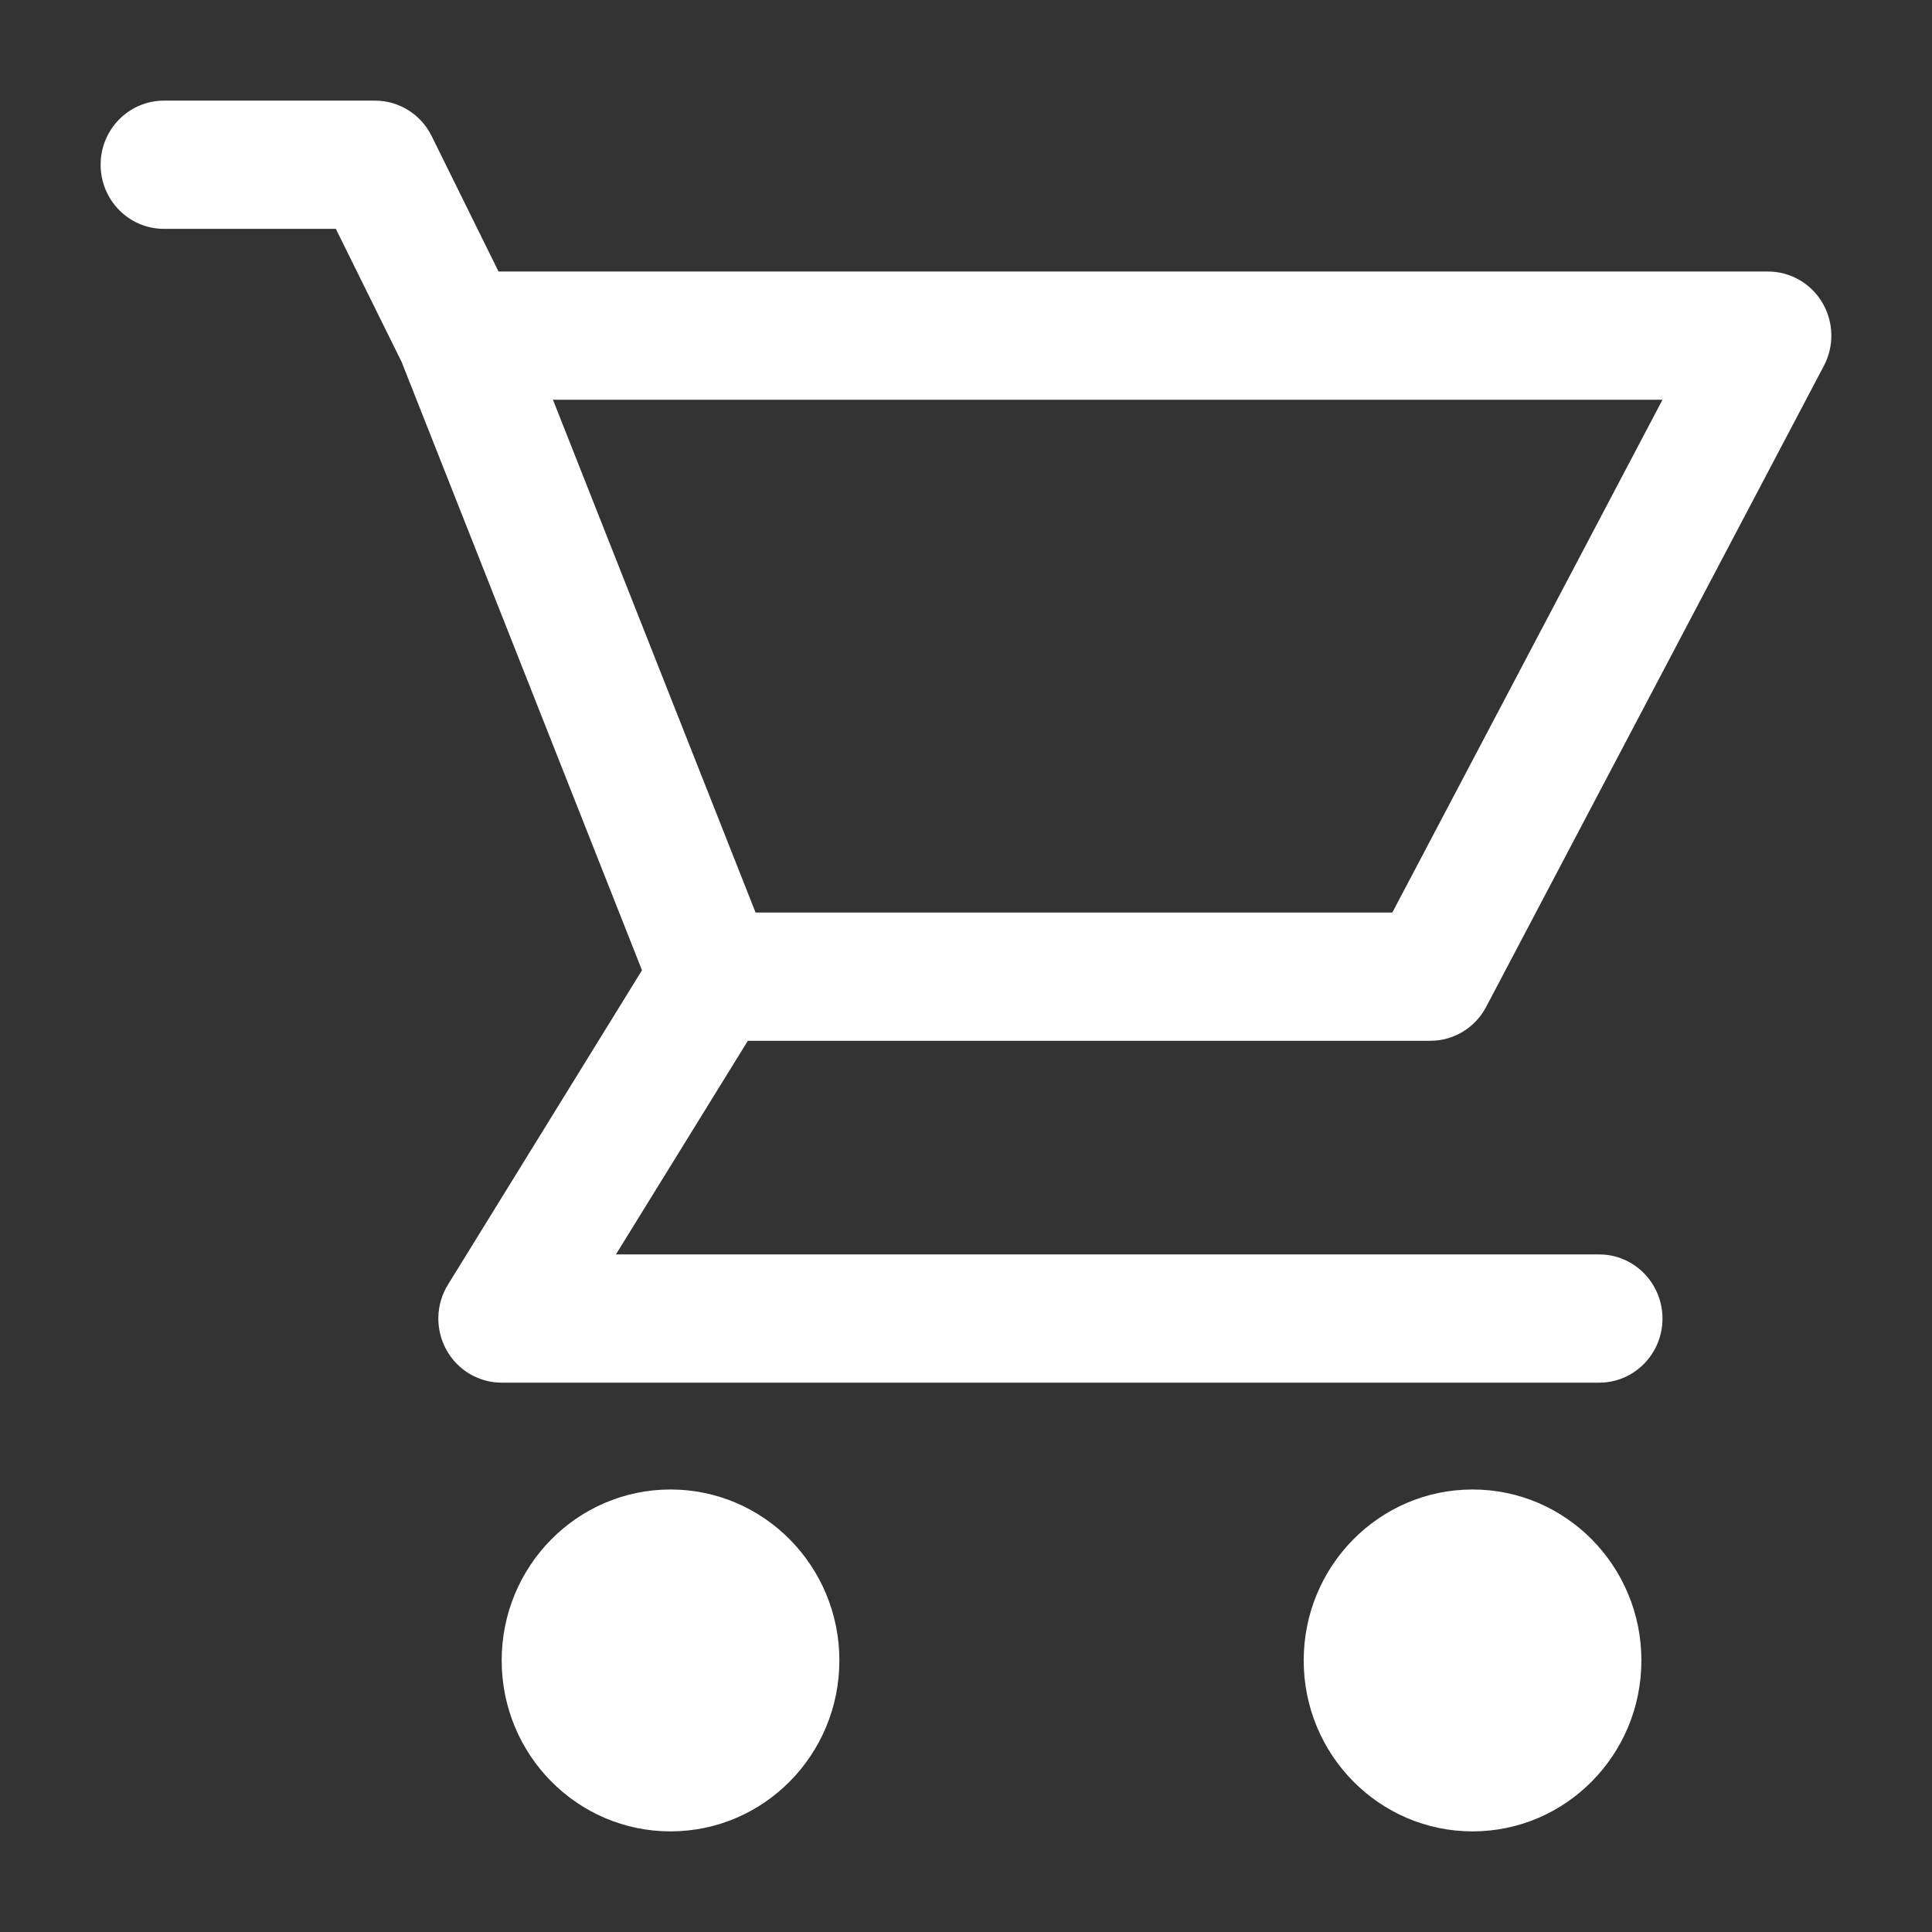
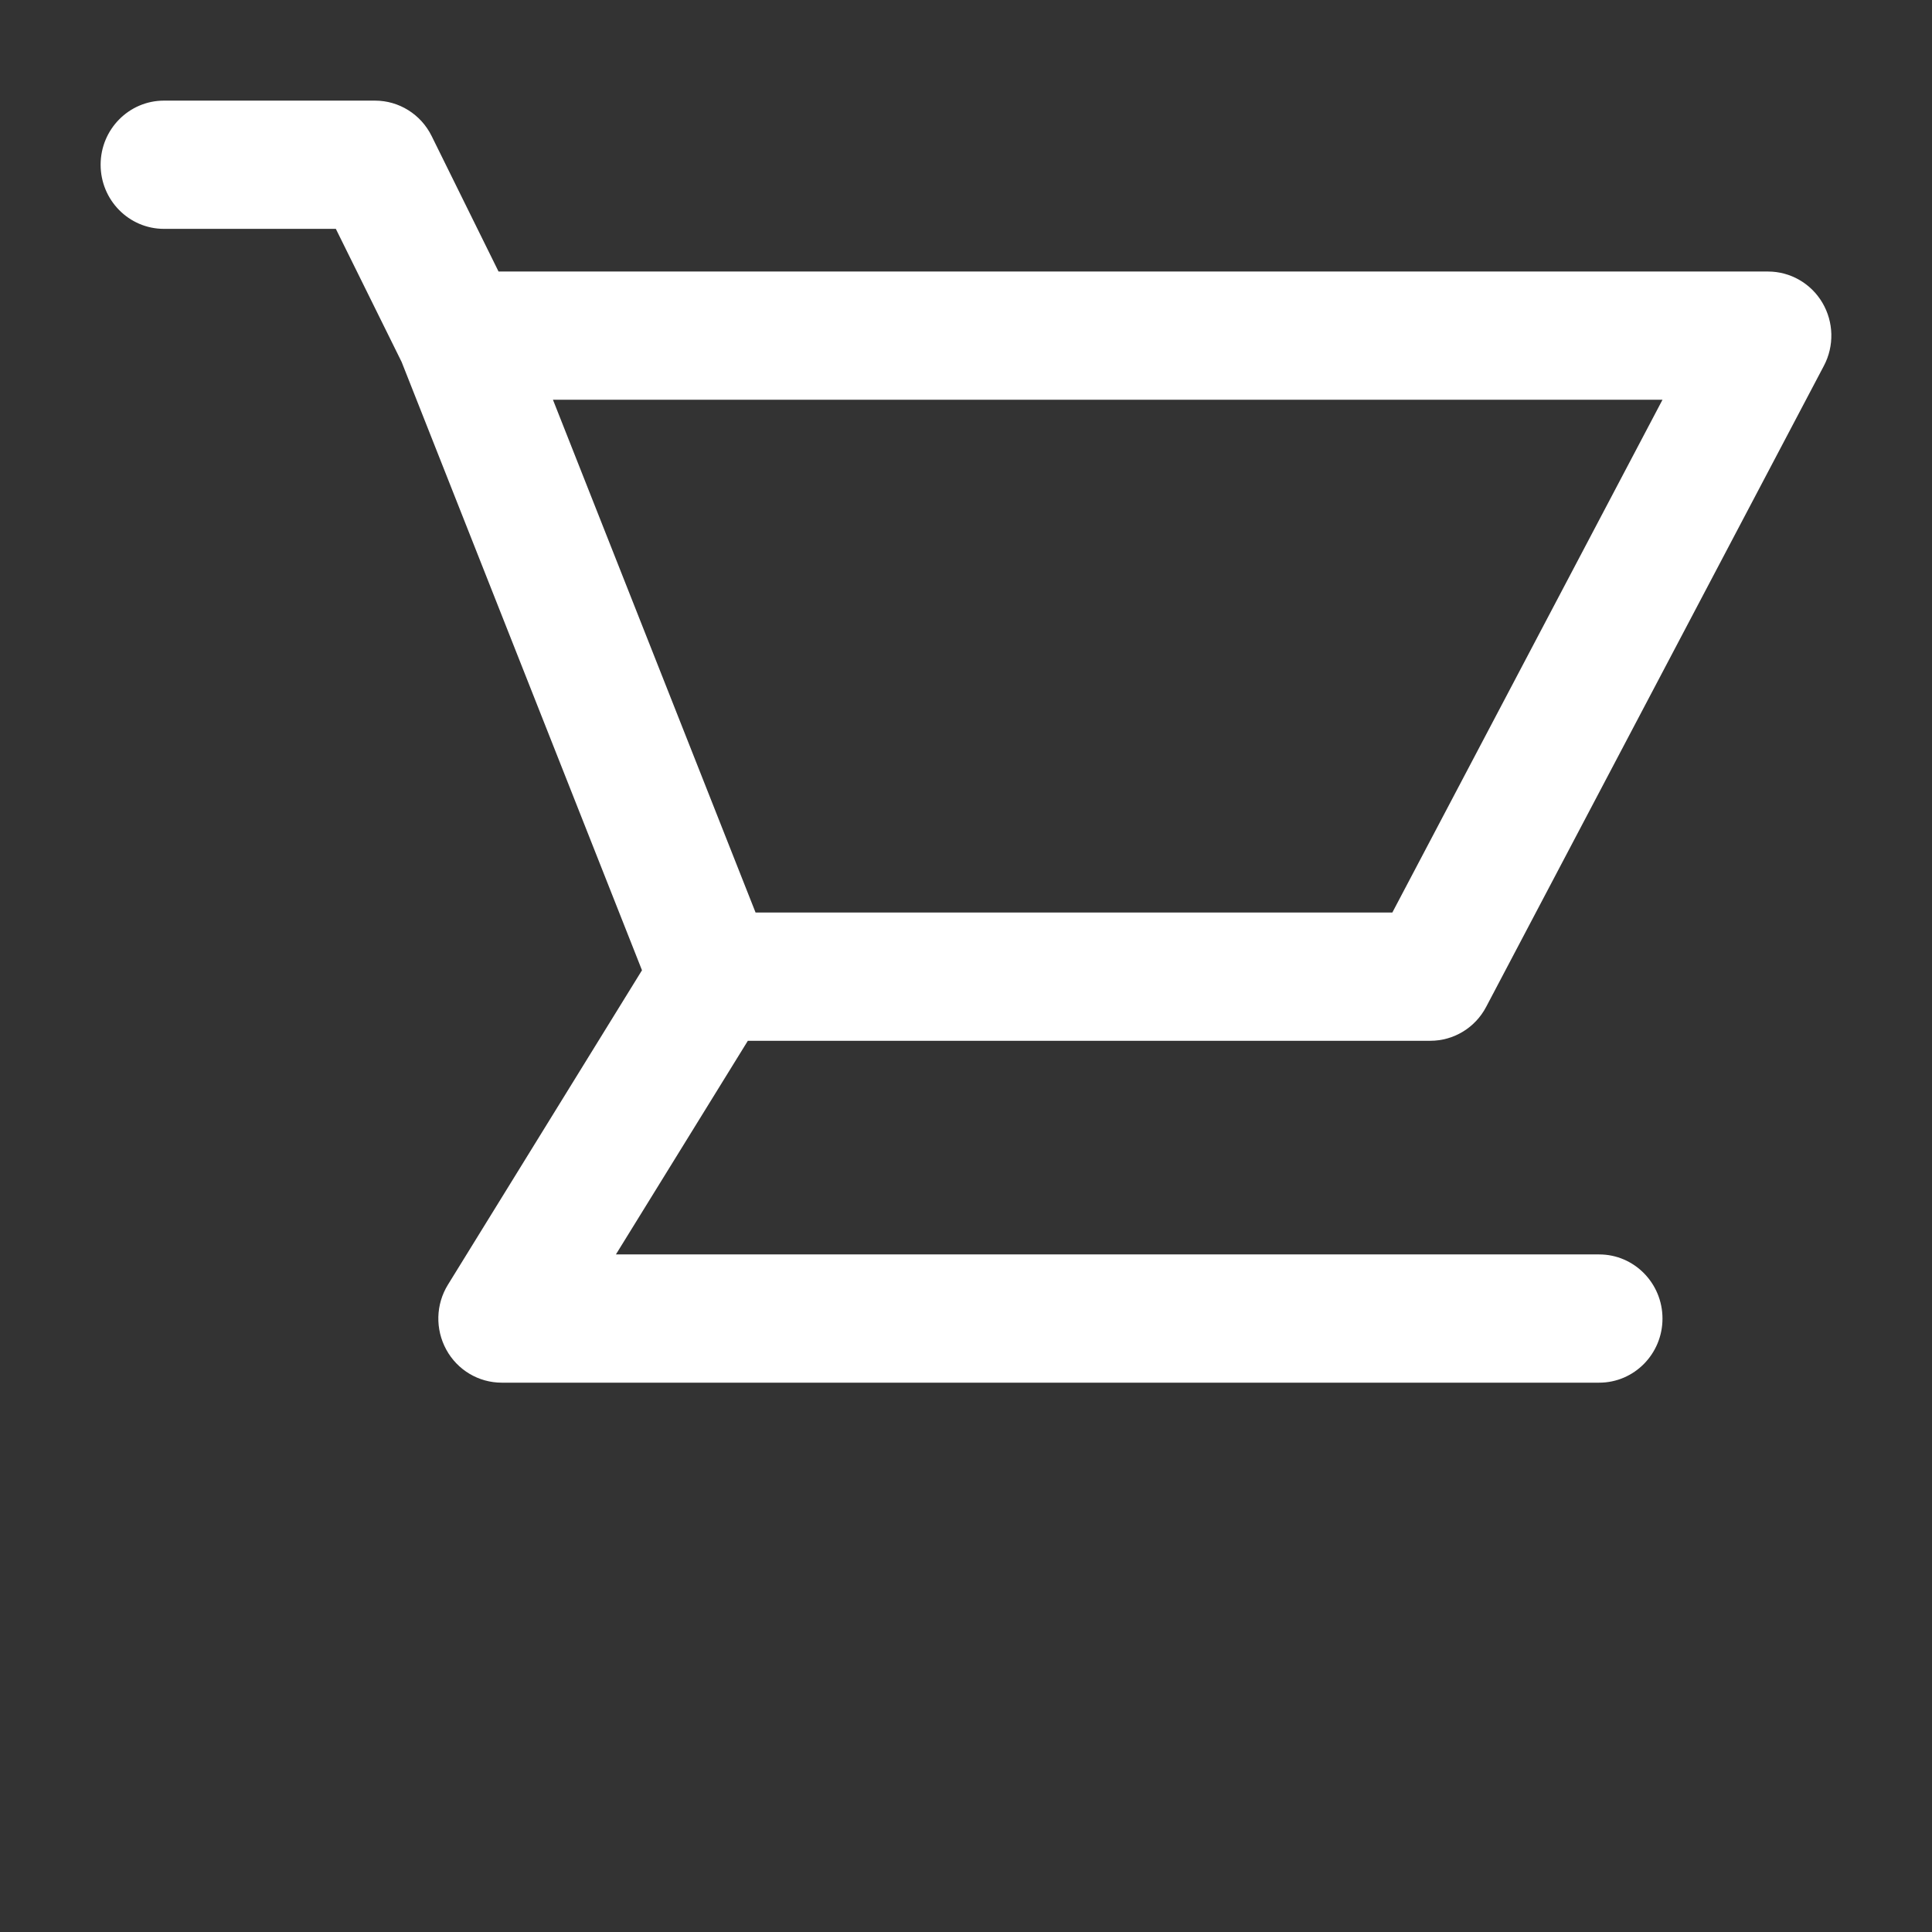
<svg xmlns="http://www.w3.org/2000/svg" width="24" height="24" viewBox="0 0 24 24" fill="none">
  <rect x="0" y="0" width="24" height="24" fill="#333333" stroke="none" />
  <path d="M1.25 2.046C1.25 1.607 1.602 1.25 2.037 1.25H4.659C4.956 1.25 5.229 1.42 5.362 1.69L6.193 3.373H21.963C22.24 3.373 22.496 3.52 22.638 3.76C22.78 4 22.787 4.298 22.657 4.544L18.462 12.507C18.326 12.767 18.059 12.929 17.768 12.929H9.29L7.651 15.583H19.866C20.3 15.583 20.652 15.94 20.652 16.38C20.652 16.819 20.3 17.176 19.866 17.176H6.232C5.946 17.176 5.682 17.019 5.544 16.766C5.405 16.512 5.413 16.203 5.565 15.958L7.975 12.053L4.989 4.496L4.172 2.843H2.037C1.602 2.843 1.25 2.486 1.25 2.046ZM6.869 4.966L9.386 11.336H17.296L20.652 4.966H6.869Z" fill="#ffff" />
-   <path d="M20.39 20.627C20.39 21.799 19.451 22.75 18.293 22.75C17.134 22.75 16.195 21.799 16.195 20.627C16.195 19.454 17.134 18.503 18.293 18.503C19.451 18.503 20.39 19.454 20.39 20.627Z" fill="#ffff" />
-   <path d="M10.427 20.627C10.427 21.799 9.488 22.75 8.329 22.75C7.171 22.75 6.232 21.799 6.232 20.627C6.232 19.454 7.171 18.503 8.329 18.503C9.488 18.503 10.427 19.454 10.427 20.627Z" fill="#ffff" />
</svg>